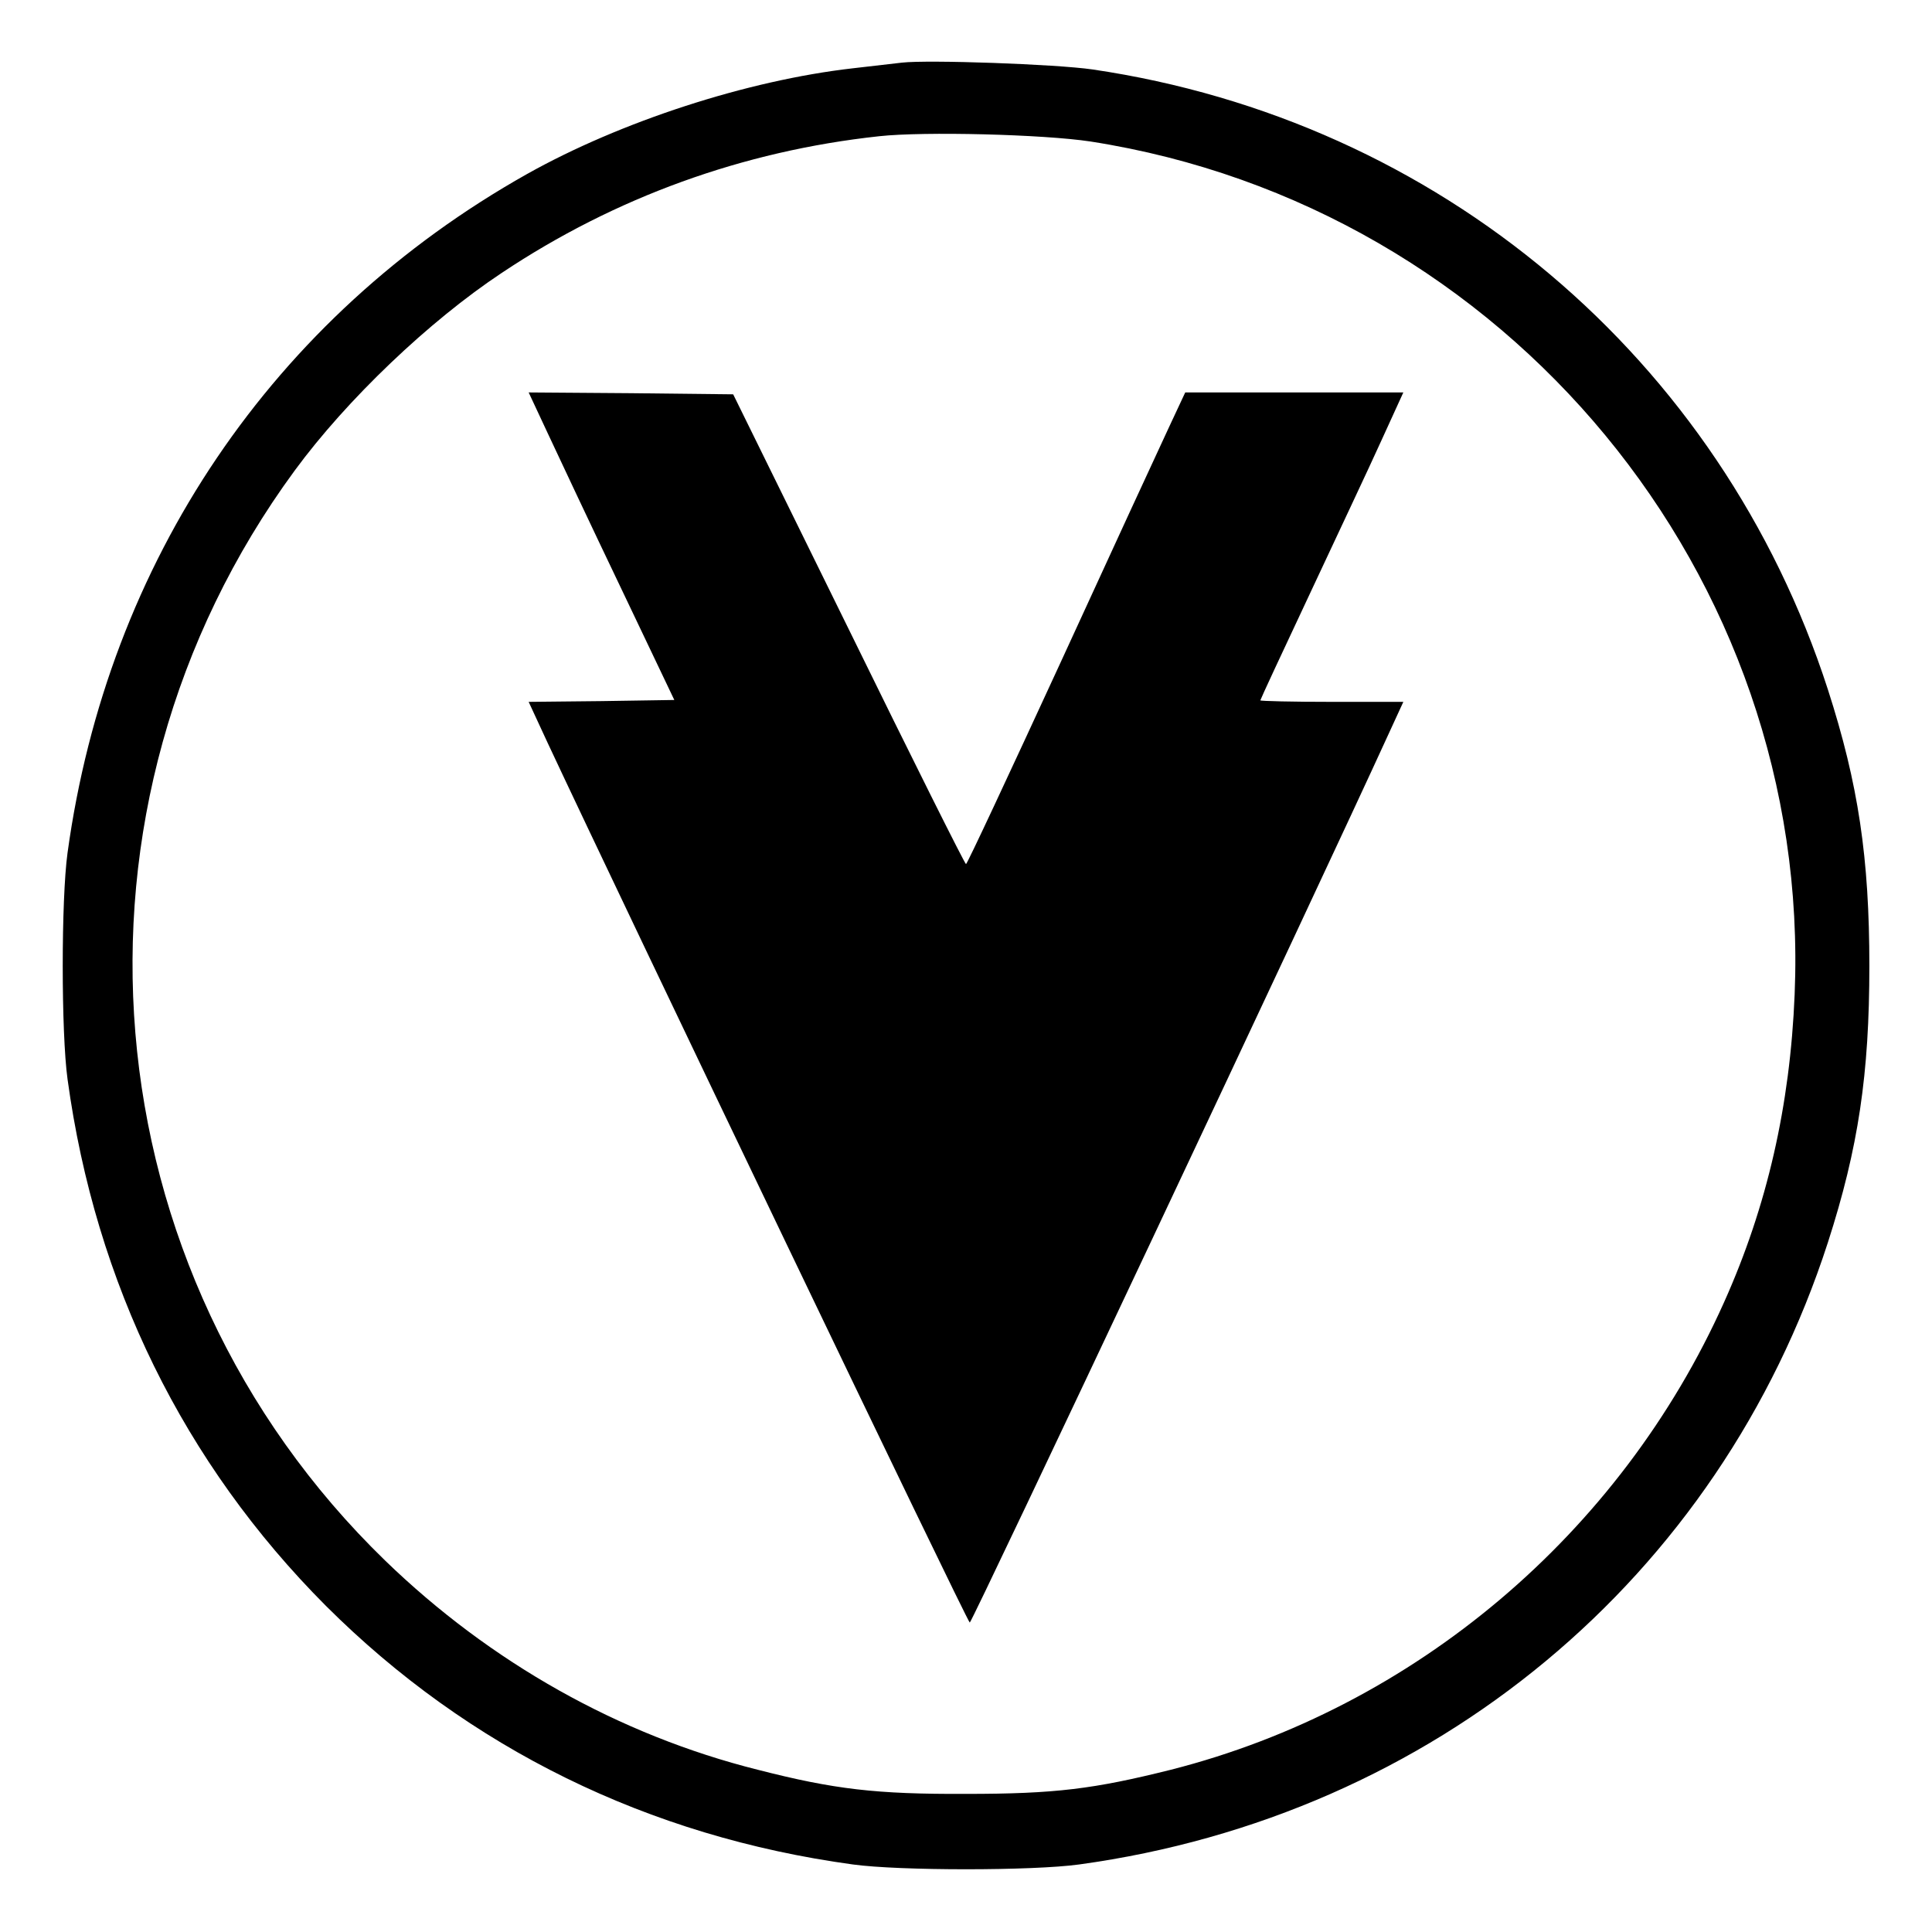
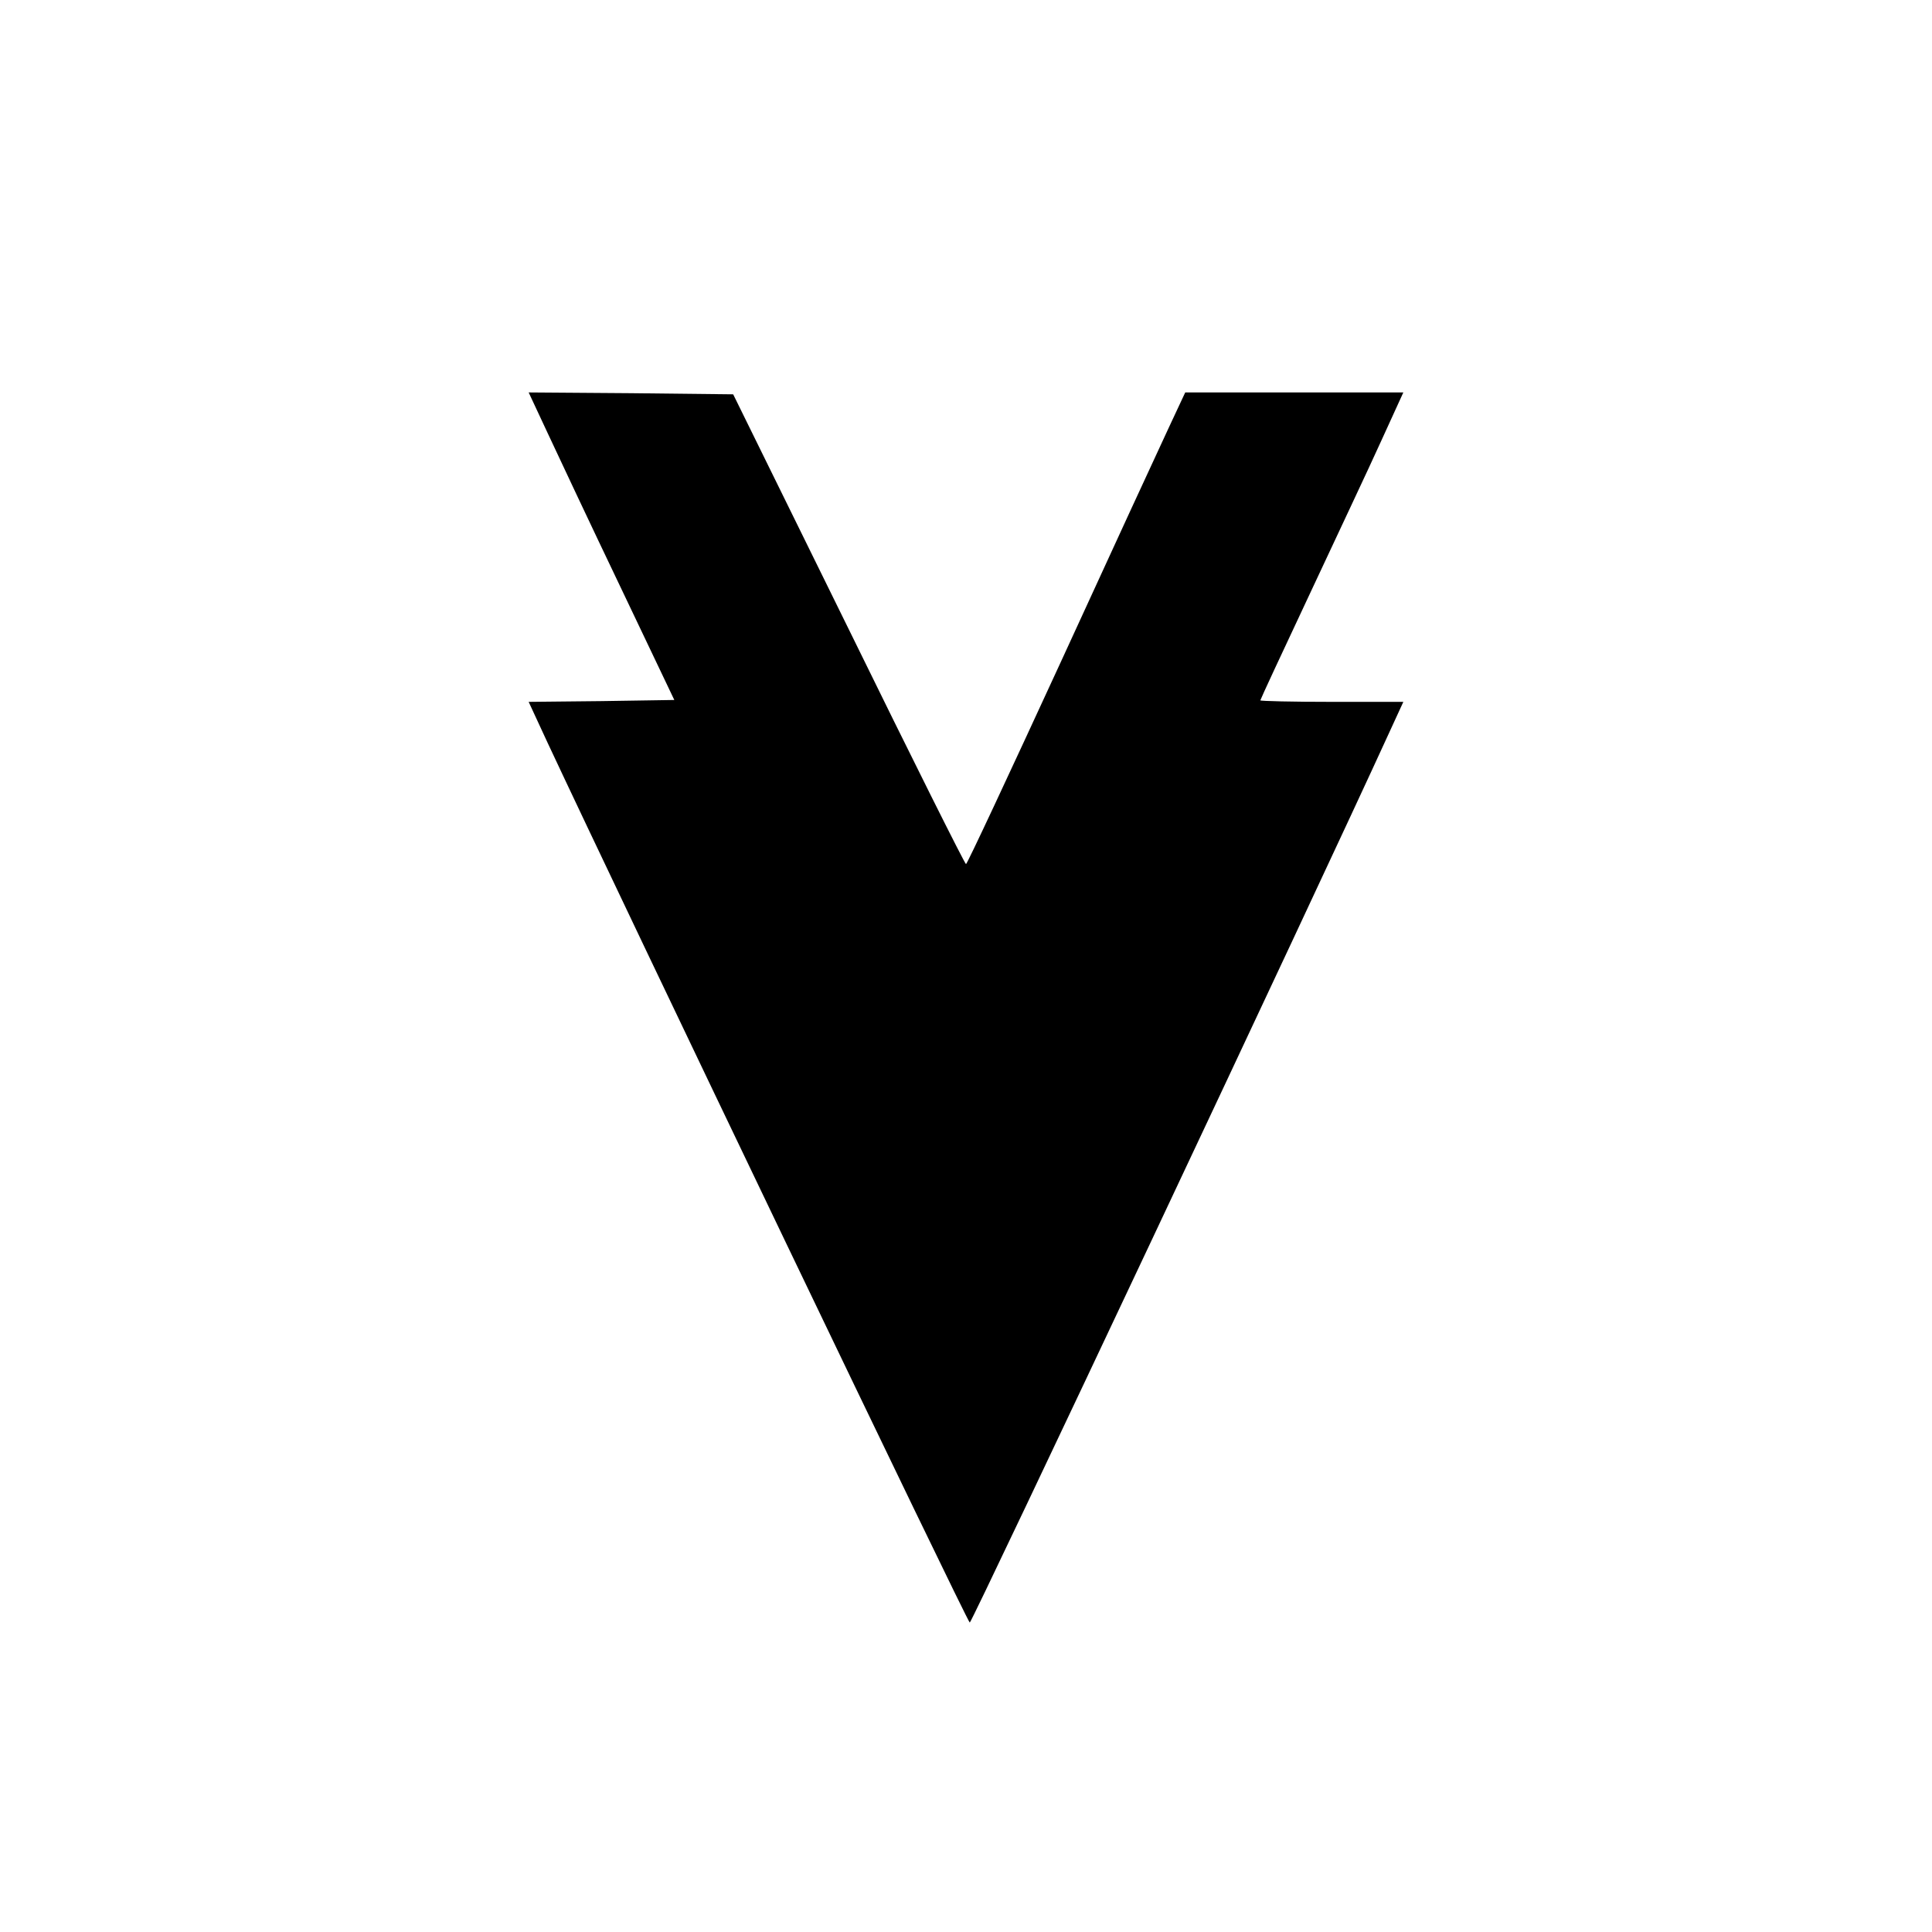
<svg xmlns="http://www.w3.org/2000/svg" version="1" width="682.667" height="682.667" viewBox="0 0 512 512">
-   <path d="M239 16.6c-1.9.2-7.8.9-13 1.5-28 3.2-61.5 14.1-86.3 28C72.3 84 28.5 148.8 17.9 226c-1.7 12.3-1.7 47.7 0 60 7.4 54.2 30.8 101.8 68.5 139.6 37.8 37.7 85.4 61.1 139.6 68.5 12.3 1.7 47.7 1.7 60 0 93.9-12.9 169.6-75.8 198.4-164.8 8.1-25.1 11-44.7 11-73.3 0-28.6-2.9-48.2-11-73.3C456 94.9 381.3 31.9 289.5 18.4c-9.7-1.4-43.5-2.6-50.5-1.8zm50 20.9c110.4 17.2 191.2 115.1 186.6 226-1.2 29.5-7.3 56.2-18.7 81.6-27.5 61.4-82.1 107.5-146.6 123.9-20.4 5.1-30.6 6.4-54.3 6.4-23.8.1-34.9-1.2-55.2-6.4-36.7-9.2-70.8-28.4-98.7-55.4-79.2-76.8-89.4-199.8-24-288.9 13.8-18.8 35.6-39.6 54.9-52.4 30-20 63.9-32.3 100-36.2 11.9-1.3 43.5-.5 56 1.4z" />
  <path d="M145.1 114.7c2.8 6 11.4 24.3 19.3 40.8l14.3 30-19.3.3-19.3.2 5 10.8C165.5 240.4 256.4 430 257 430c.6 0 92.3-194.6 110.9-235.3l4-8.7H353c-10.5 0-19-.2-19-.4s5.9-12.9 13.1-28.2c7.2-15.4 15.8-33.6 19-40.7l5.8-12.7h-57.8l-4.3 9.2c-2.4 5.1-15.4 33.3-28.8 62.5-13.5 29.3-24.7 53.3-25 53.3-.3 0-14.3-28-31.1-62.3l-30.6-62.2-27.1-.3-27.1-.2 5 10.7z" />
</svg>